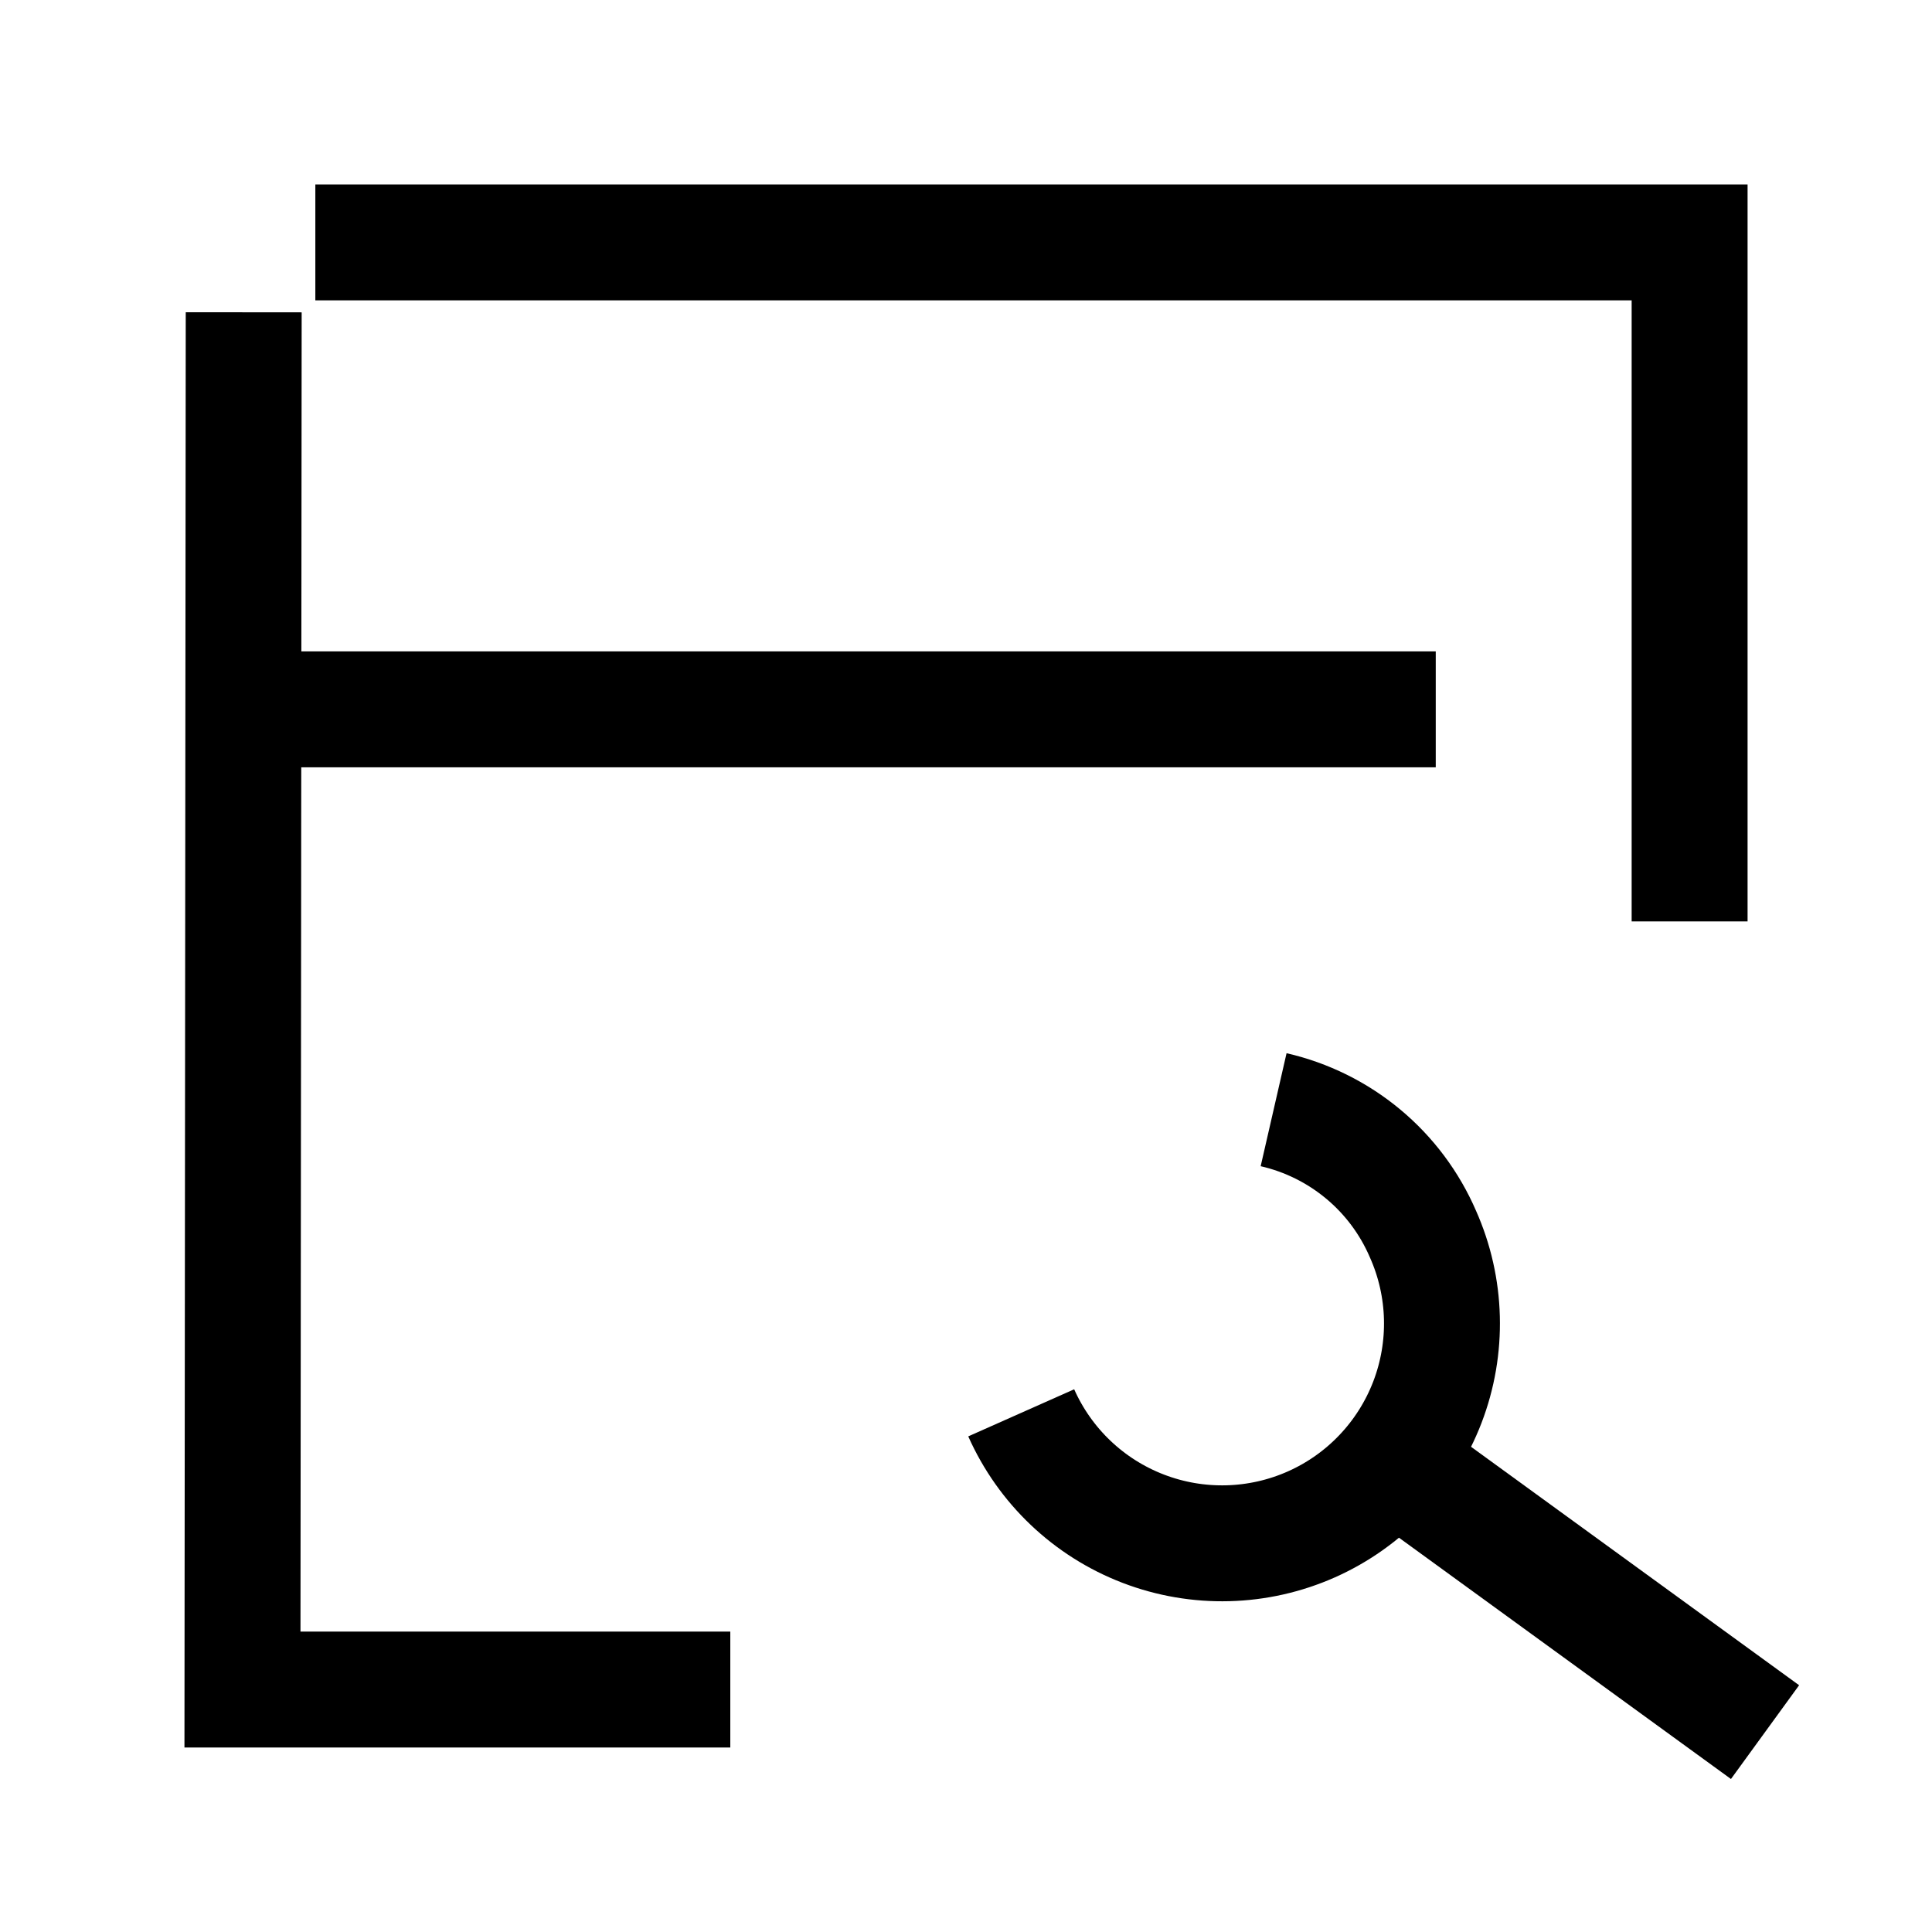
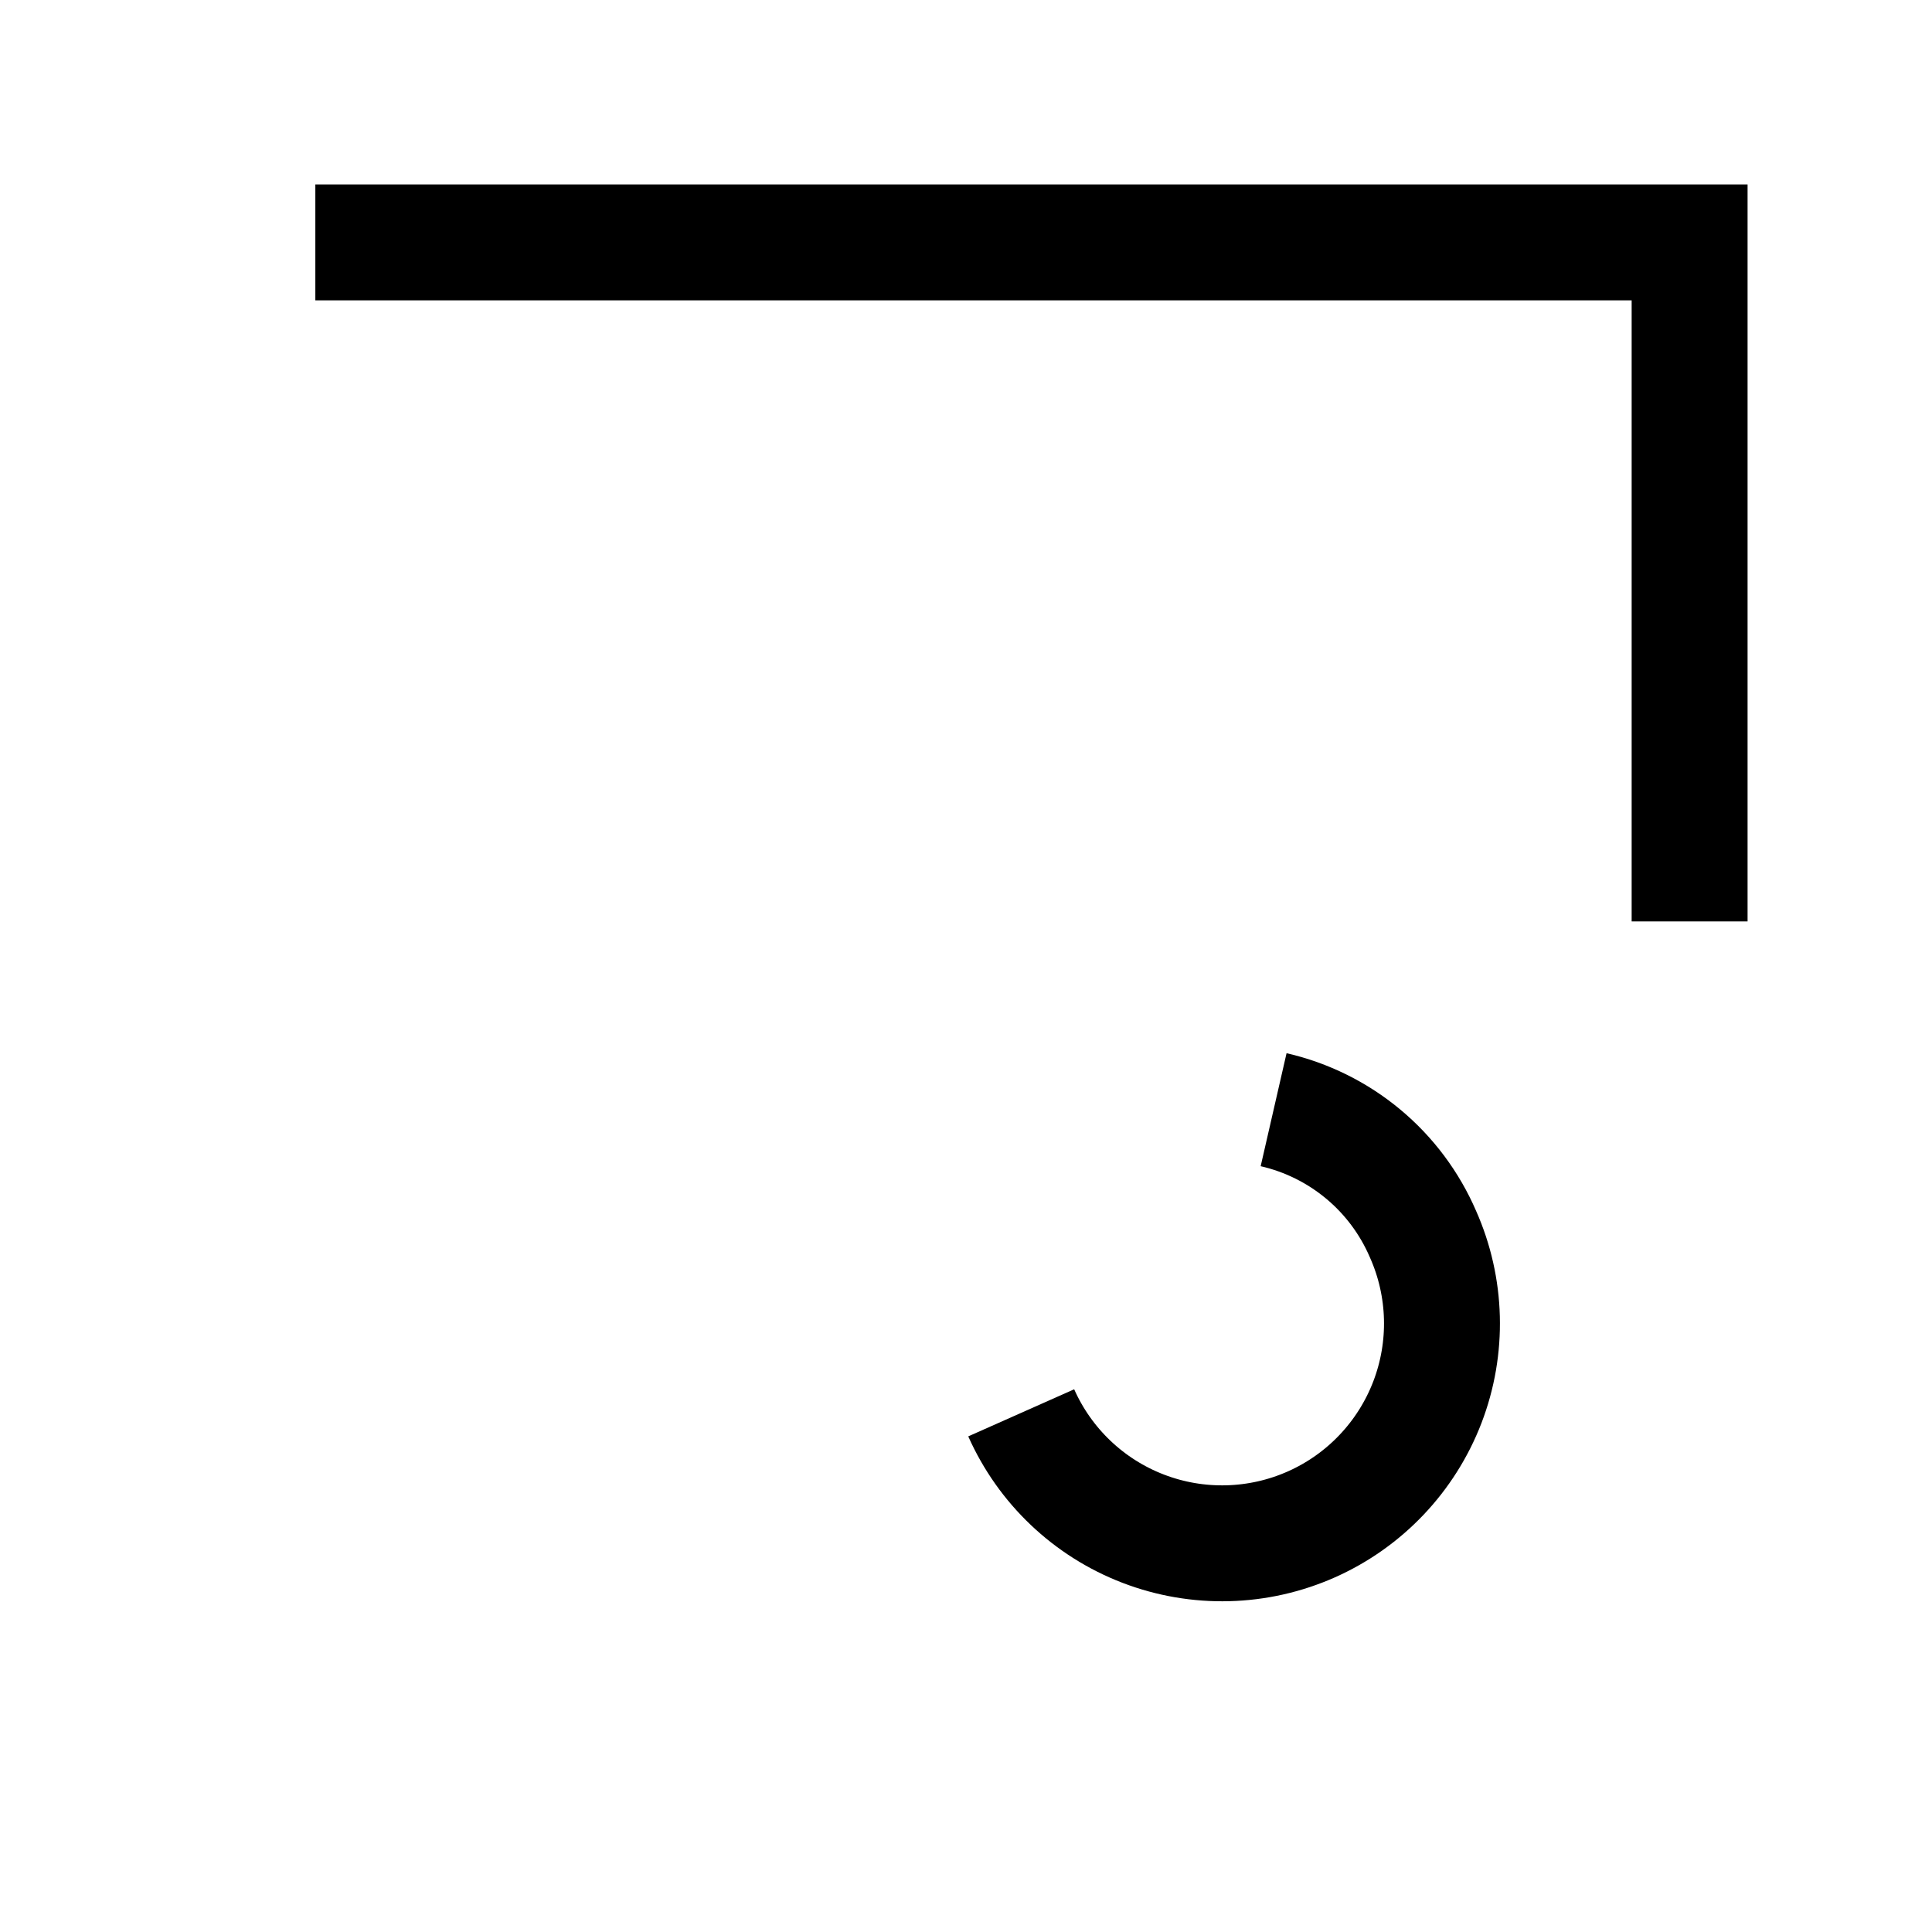
<svg xmlns="http://www.w3.org/2000/svg" width="50" height="50" viewBox="0 0 50 50" fill="none">
-   <path d="M5.18 18.358H37.157" stroke="black" stroke-width="3" stroke-miterlimit="10" />
-   <path d="M45.679 44.827L35.54 37.458" stroke="black" stroke-width="3" stroke-miterlimit="10" />
  <path d="M32.961 28.719C33.812 28.914 34.606 29.307 35.278 29.866C35.95 30.425 36.48 31.135 36.826 31.937C37.44 33.316 37.481 34.882 36.94 36.291C36.398 37.7 35.32 38.836 33.941 39.45C32.562 40.063 30.996 40.104 29.587 39.563C28.178 39.022 27.042 37.943 26.429 36.564" stroke="black" stroke-width="3" />
  <path d="M8.161 6.273H43.727V23.846" stroke="black" stroke-width="3" stroke-miterlimit="10" />
-   <path d="M18.9 43.725H6.275L6.307 8.082" stroke="black" stroke-width="3" stroke-miterlimit="10" />
</svg>